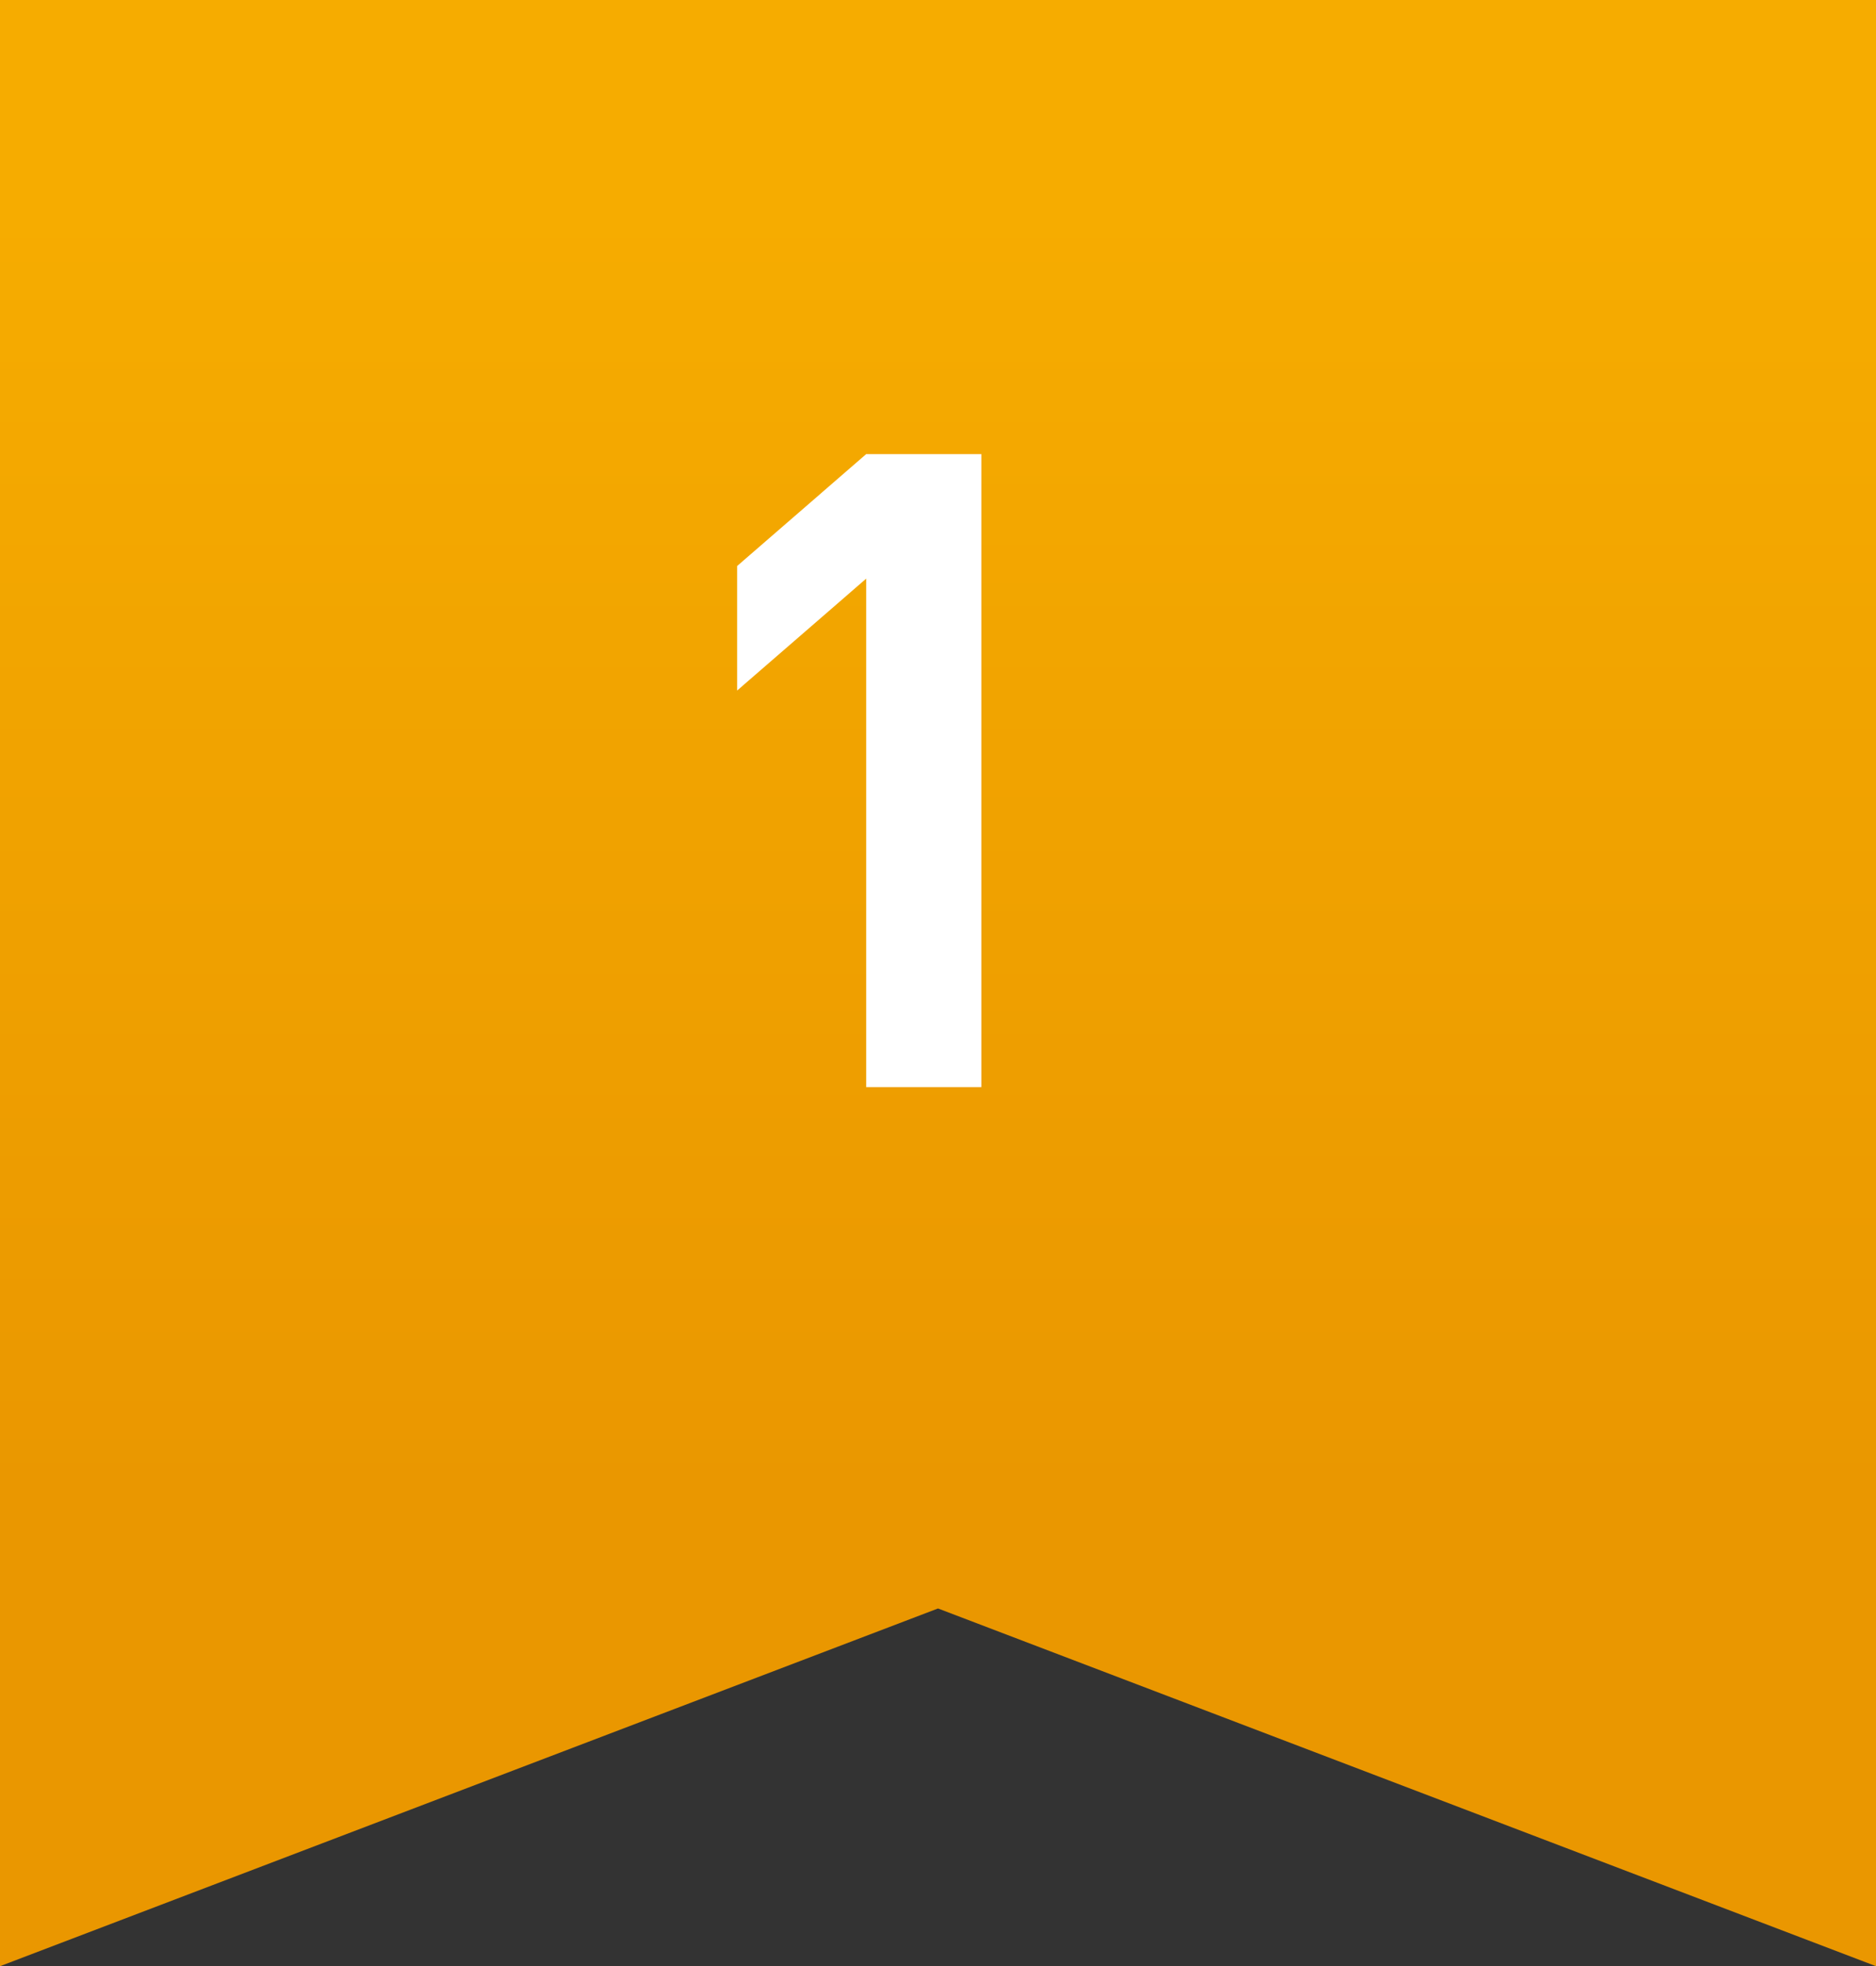
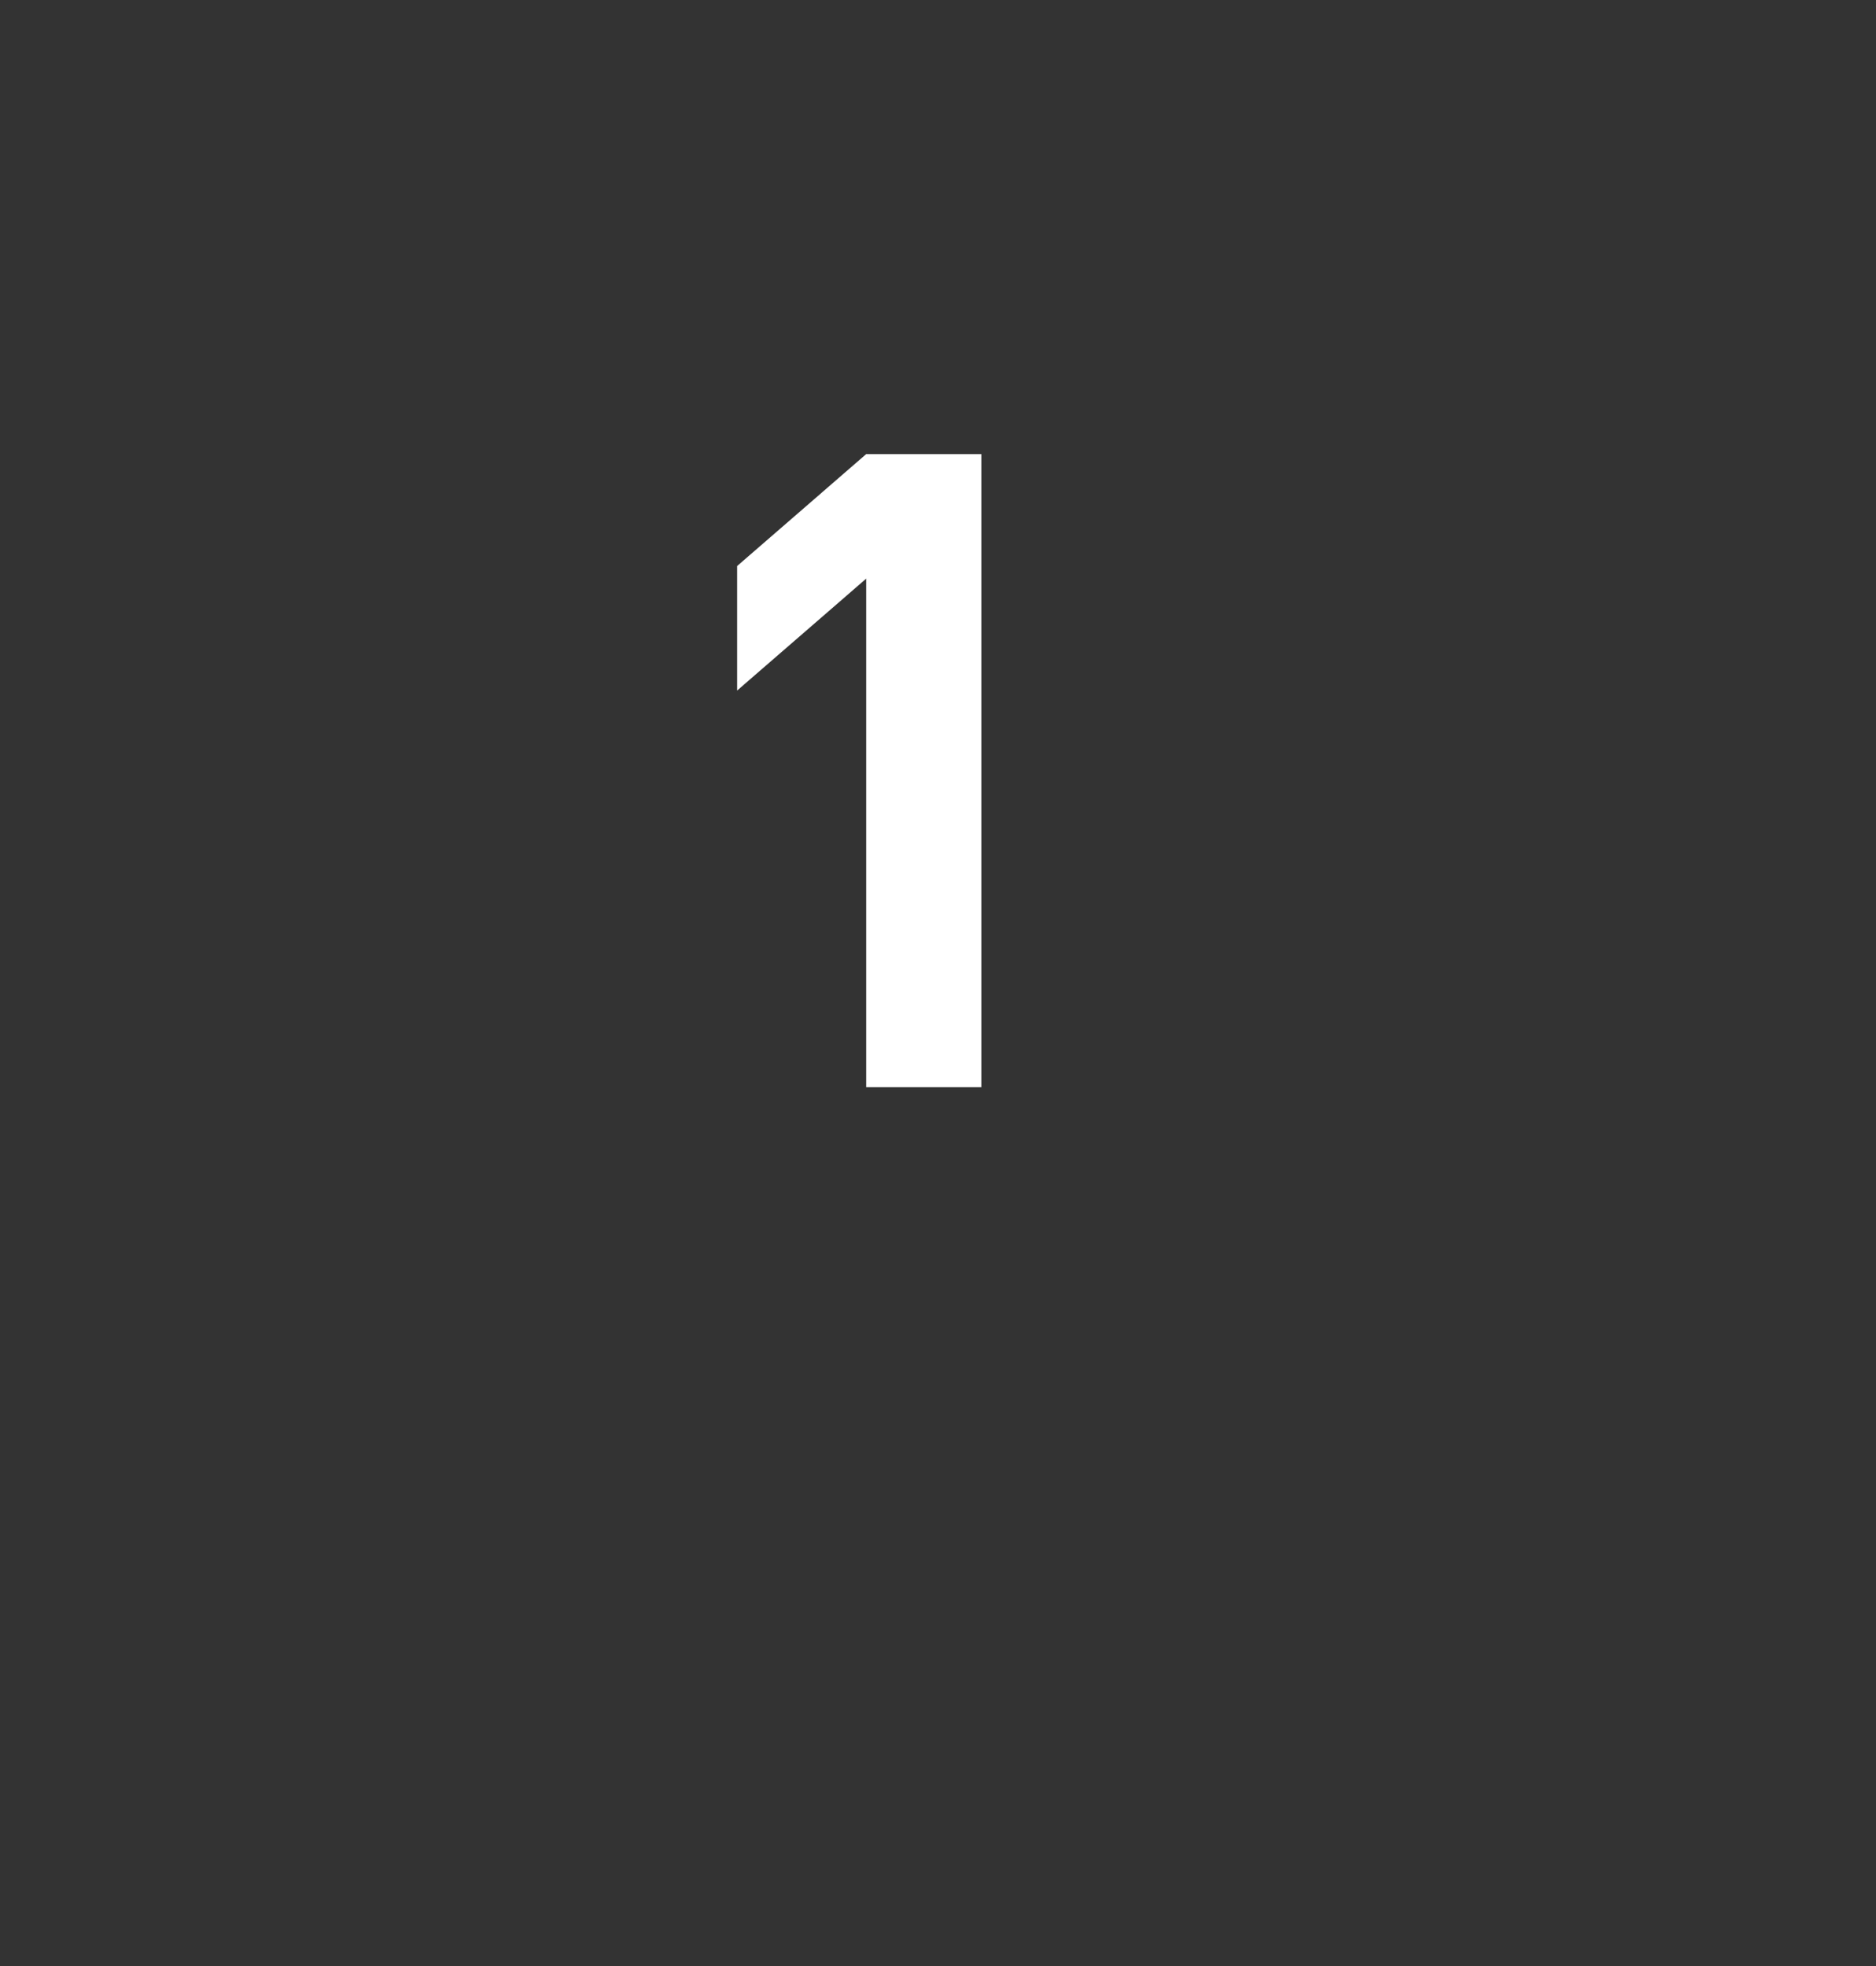
<svg xmlns="http://www.w3.org/2000/svg" id="_レイヤー_2" data-name="レイヤー 2" width="58" height="60.79" viewBox="0 0 58 60.79">
  <rect x="0" y="0" width="58" height="60.79" fill="#333333" stroke="none" />
  <defs>
    <style>
      .cls-1 {
        fill: #fff;
      }

      .cls-1, .cls-2 {
        stroke-width: 0px;
      }

      .cls-2 {
        fill: url(#_名称未設定グラデーション_20);
      }
    </style>
    <linearGradient id="_名称未設定グラデーション_20" data-name="名称未設定グラデーション 20" x1="29" y1="6.45" x2="29" y2="55.46" gradientUnits="userSpaceOnUse">
      <stop offset="0" stop-color="#f6ac00" />
      <stop offset=".81" stop-color="#ea9700" />
    </linearGradient>
  </defs>
  <g id="_レイヤー_1-2" data-name="レイヤー 1">
    <g>
-       <polygon class="cls-2" points="58 60.79 29 49.73 0 60.79 0 0 58 0 58 60.79" />
      <path class="cls-1" d="M26.78,33.62v-15.73l-3.99,3.46v-3.85l3.99-3.46h3.56v19.57h-3.56Z" />
    </g>
  </g>
</svg>